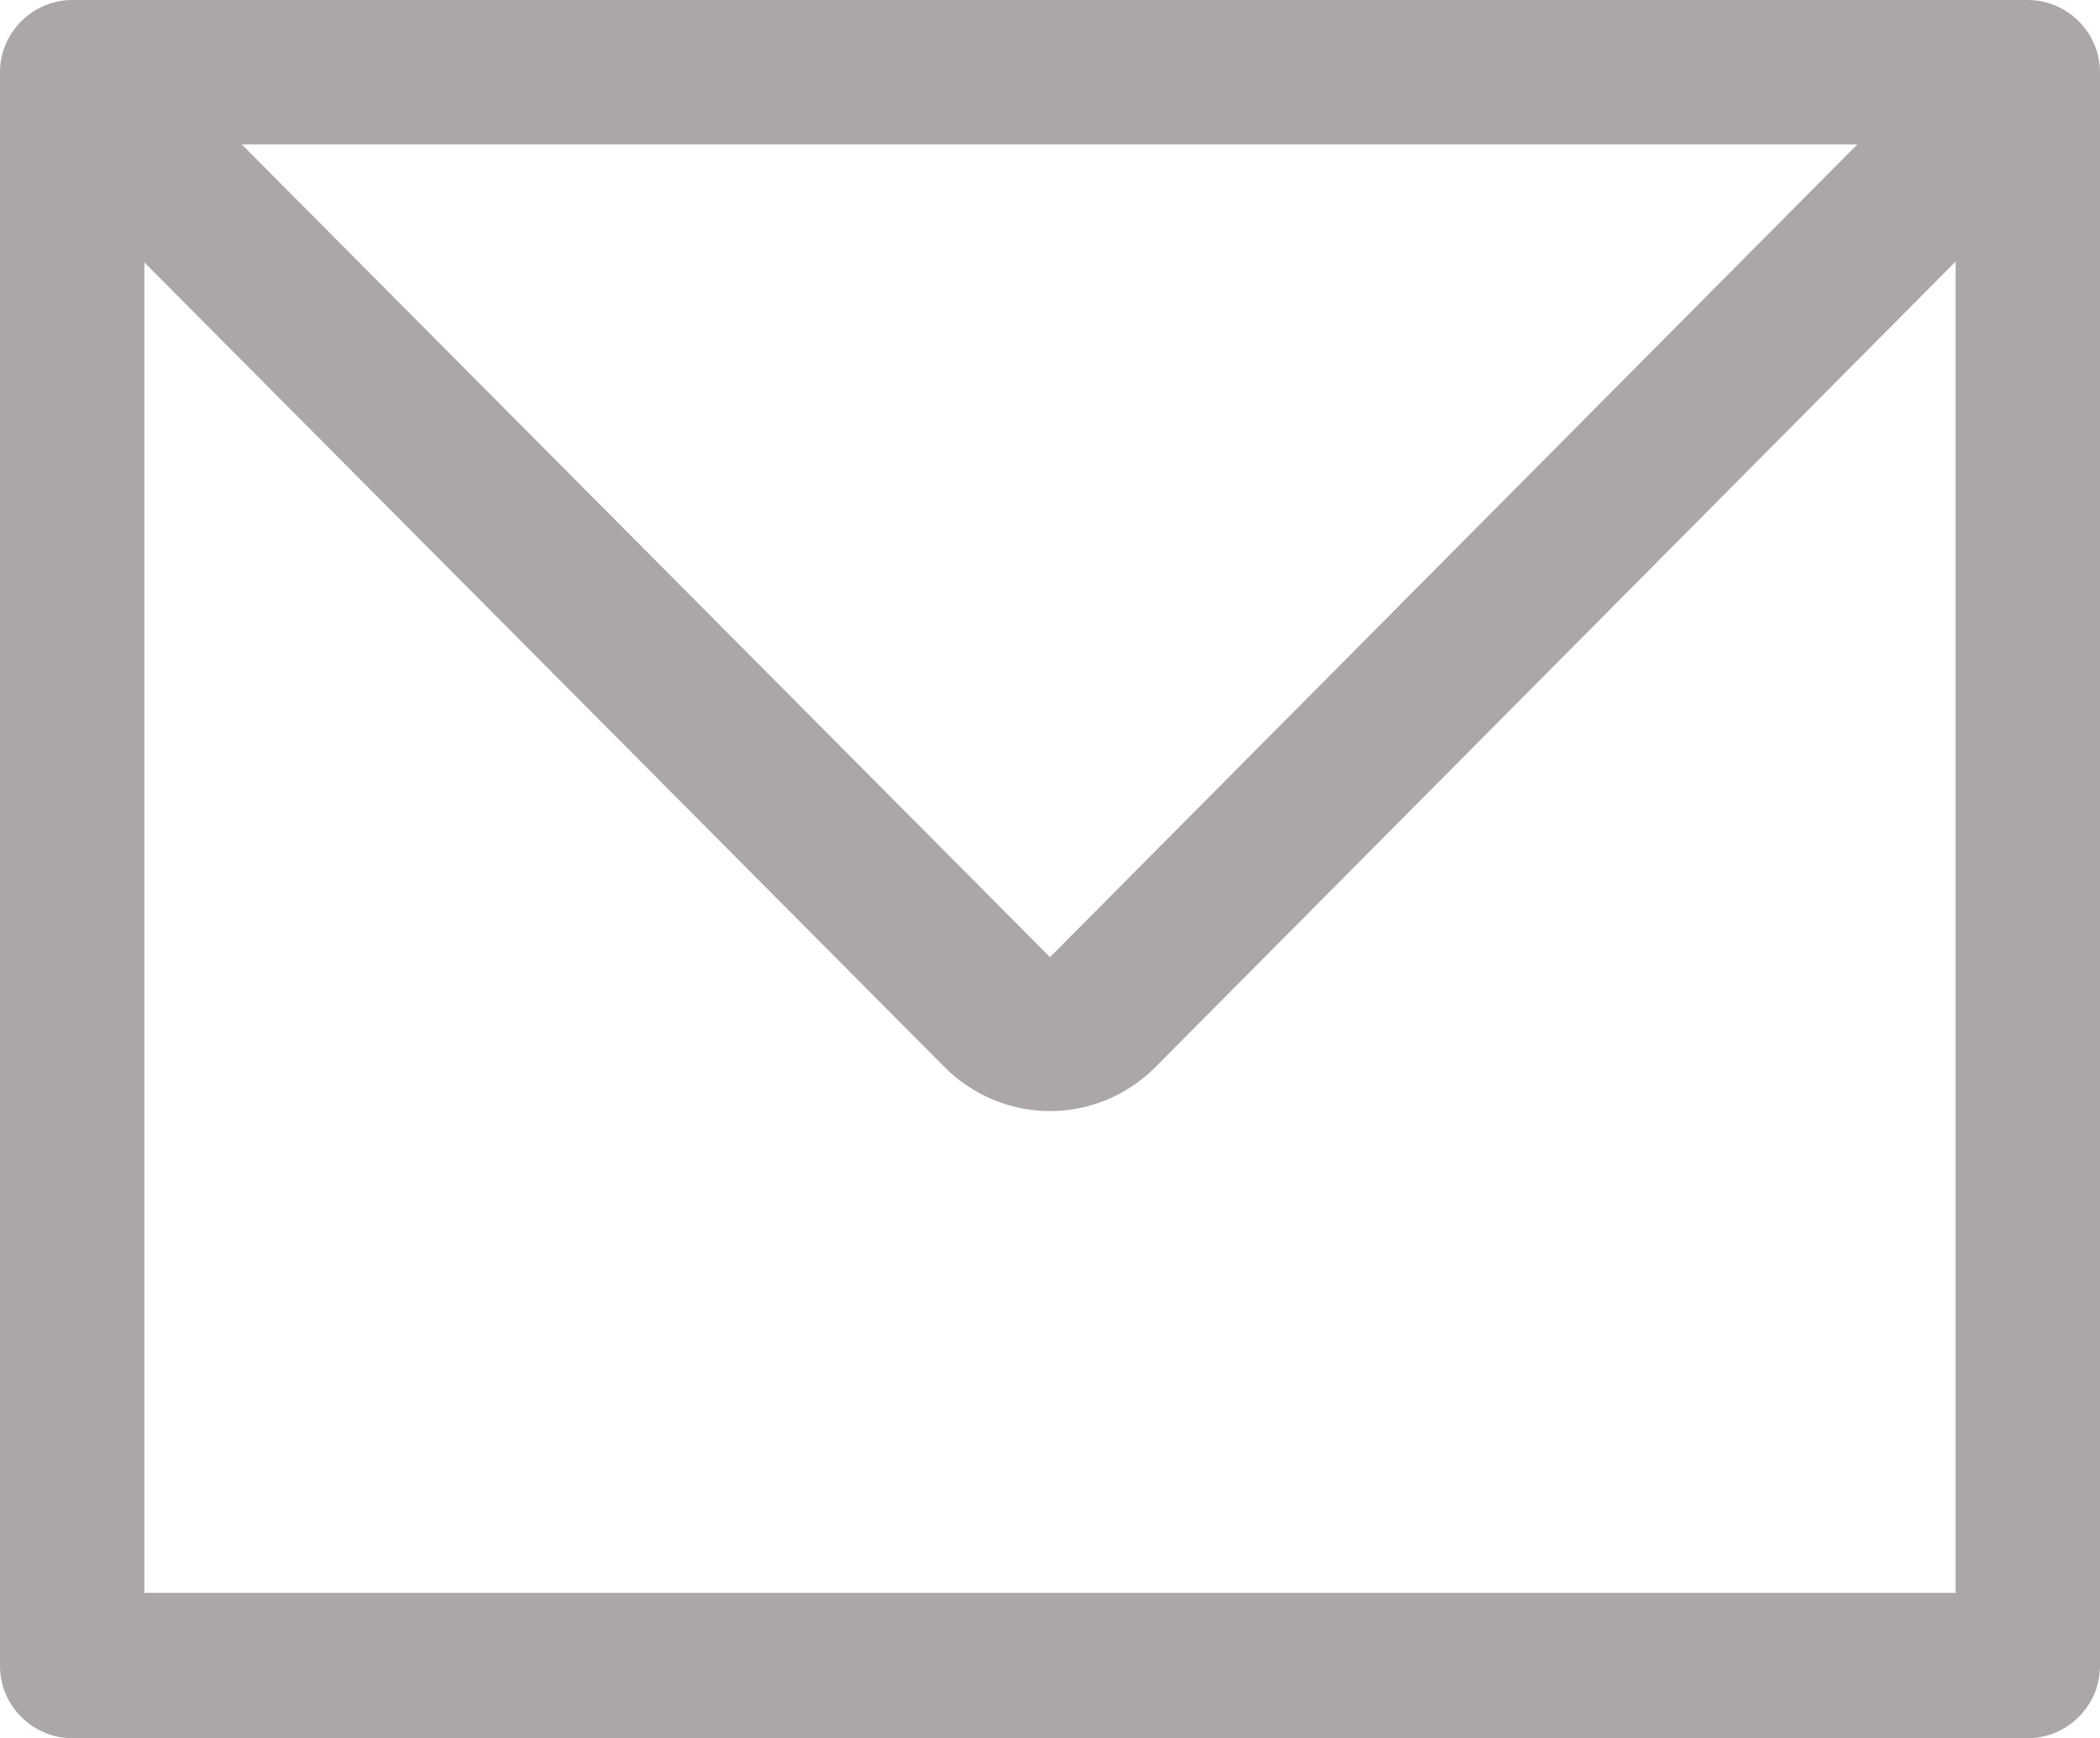
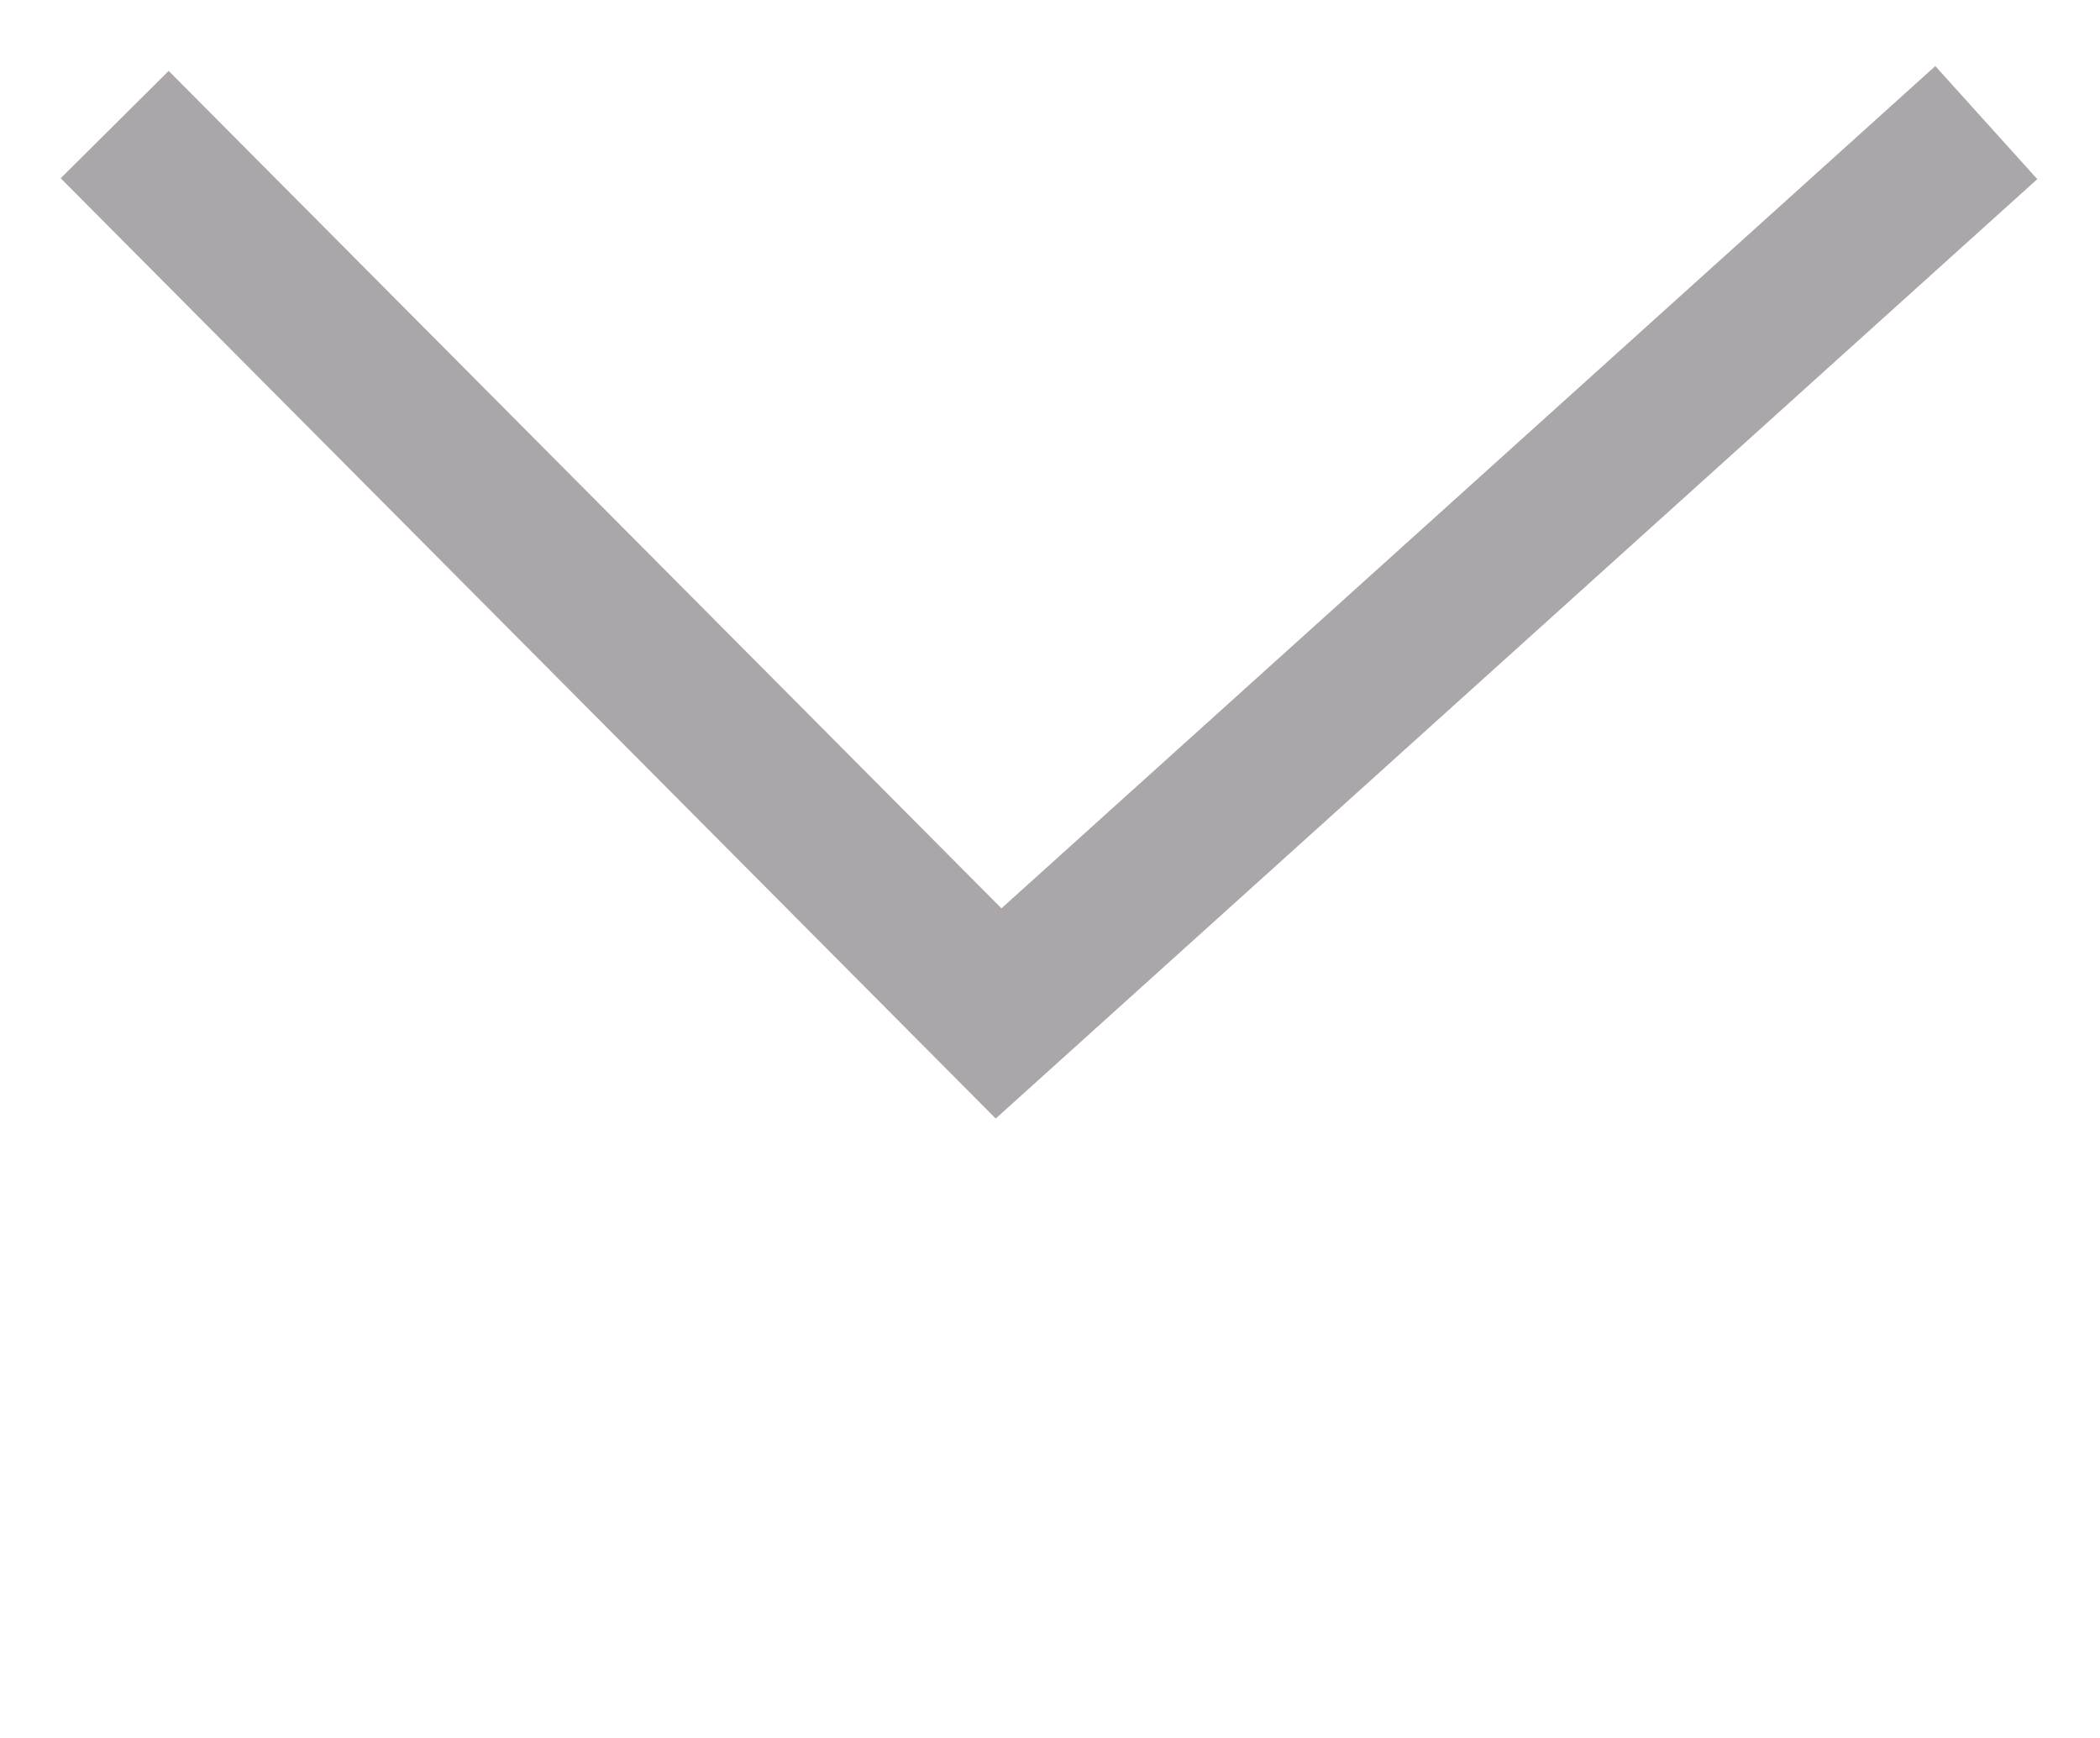
<svg xmlns="http://www.w3.org/2000/svg" id="_レイヤー_2" data-name="レイヤー 2" viewBox="0 0 21.24 17.58">
  <defs>
    <style>
      .cls-1 {
        fill: none;
        stroke: #aaa6a9;
        stroke-miterlimit: 10;
        stroke-width: 1.54px;
      }

      .cls-2 {
        fill: #aaa6a9;
      }
    </style>
  </defs>
  <g id="contents">
    <g>
-       <path class="cls-2" d="M19.78,1.46v14.65H1.46V1.46H19.78m.73-1.46H.73C.33,0,0,.33,0,.73V16.85c0,.4,.33,.73,.73,.73H20.51c.4,0,.73-.33,.73-.73V.73c0-.4-.33-.73-.73-.73h0Z" />
-       <path class="cls-1" d="M1.16,1.26L10.1,10.25c.29,.29,.75,.29,1.04,0L20.09,1.24" />
+       <path class="cls-1" d="M1.16,1.26L10.1,10.25L20.09,1.24" />
    </g>
  </g>
</svg>